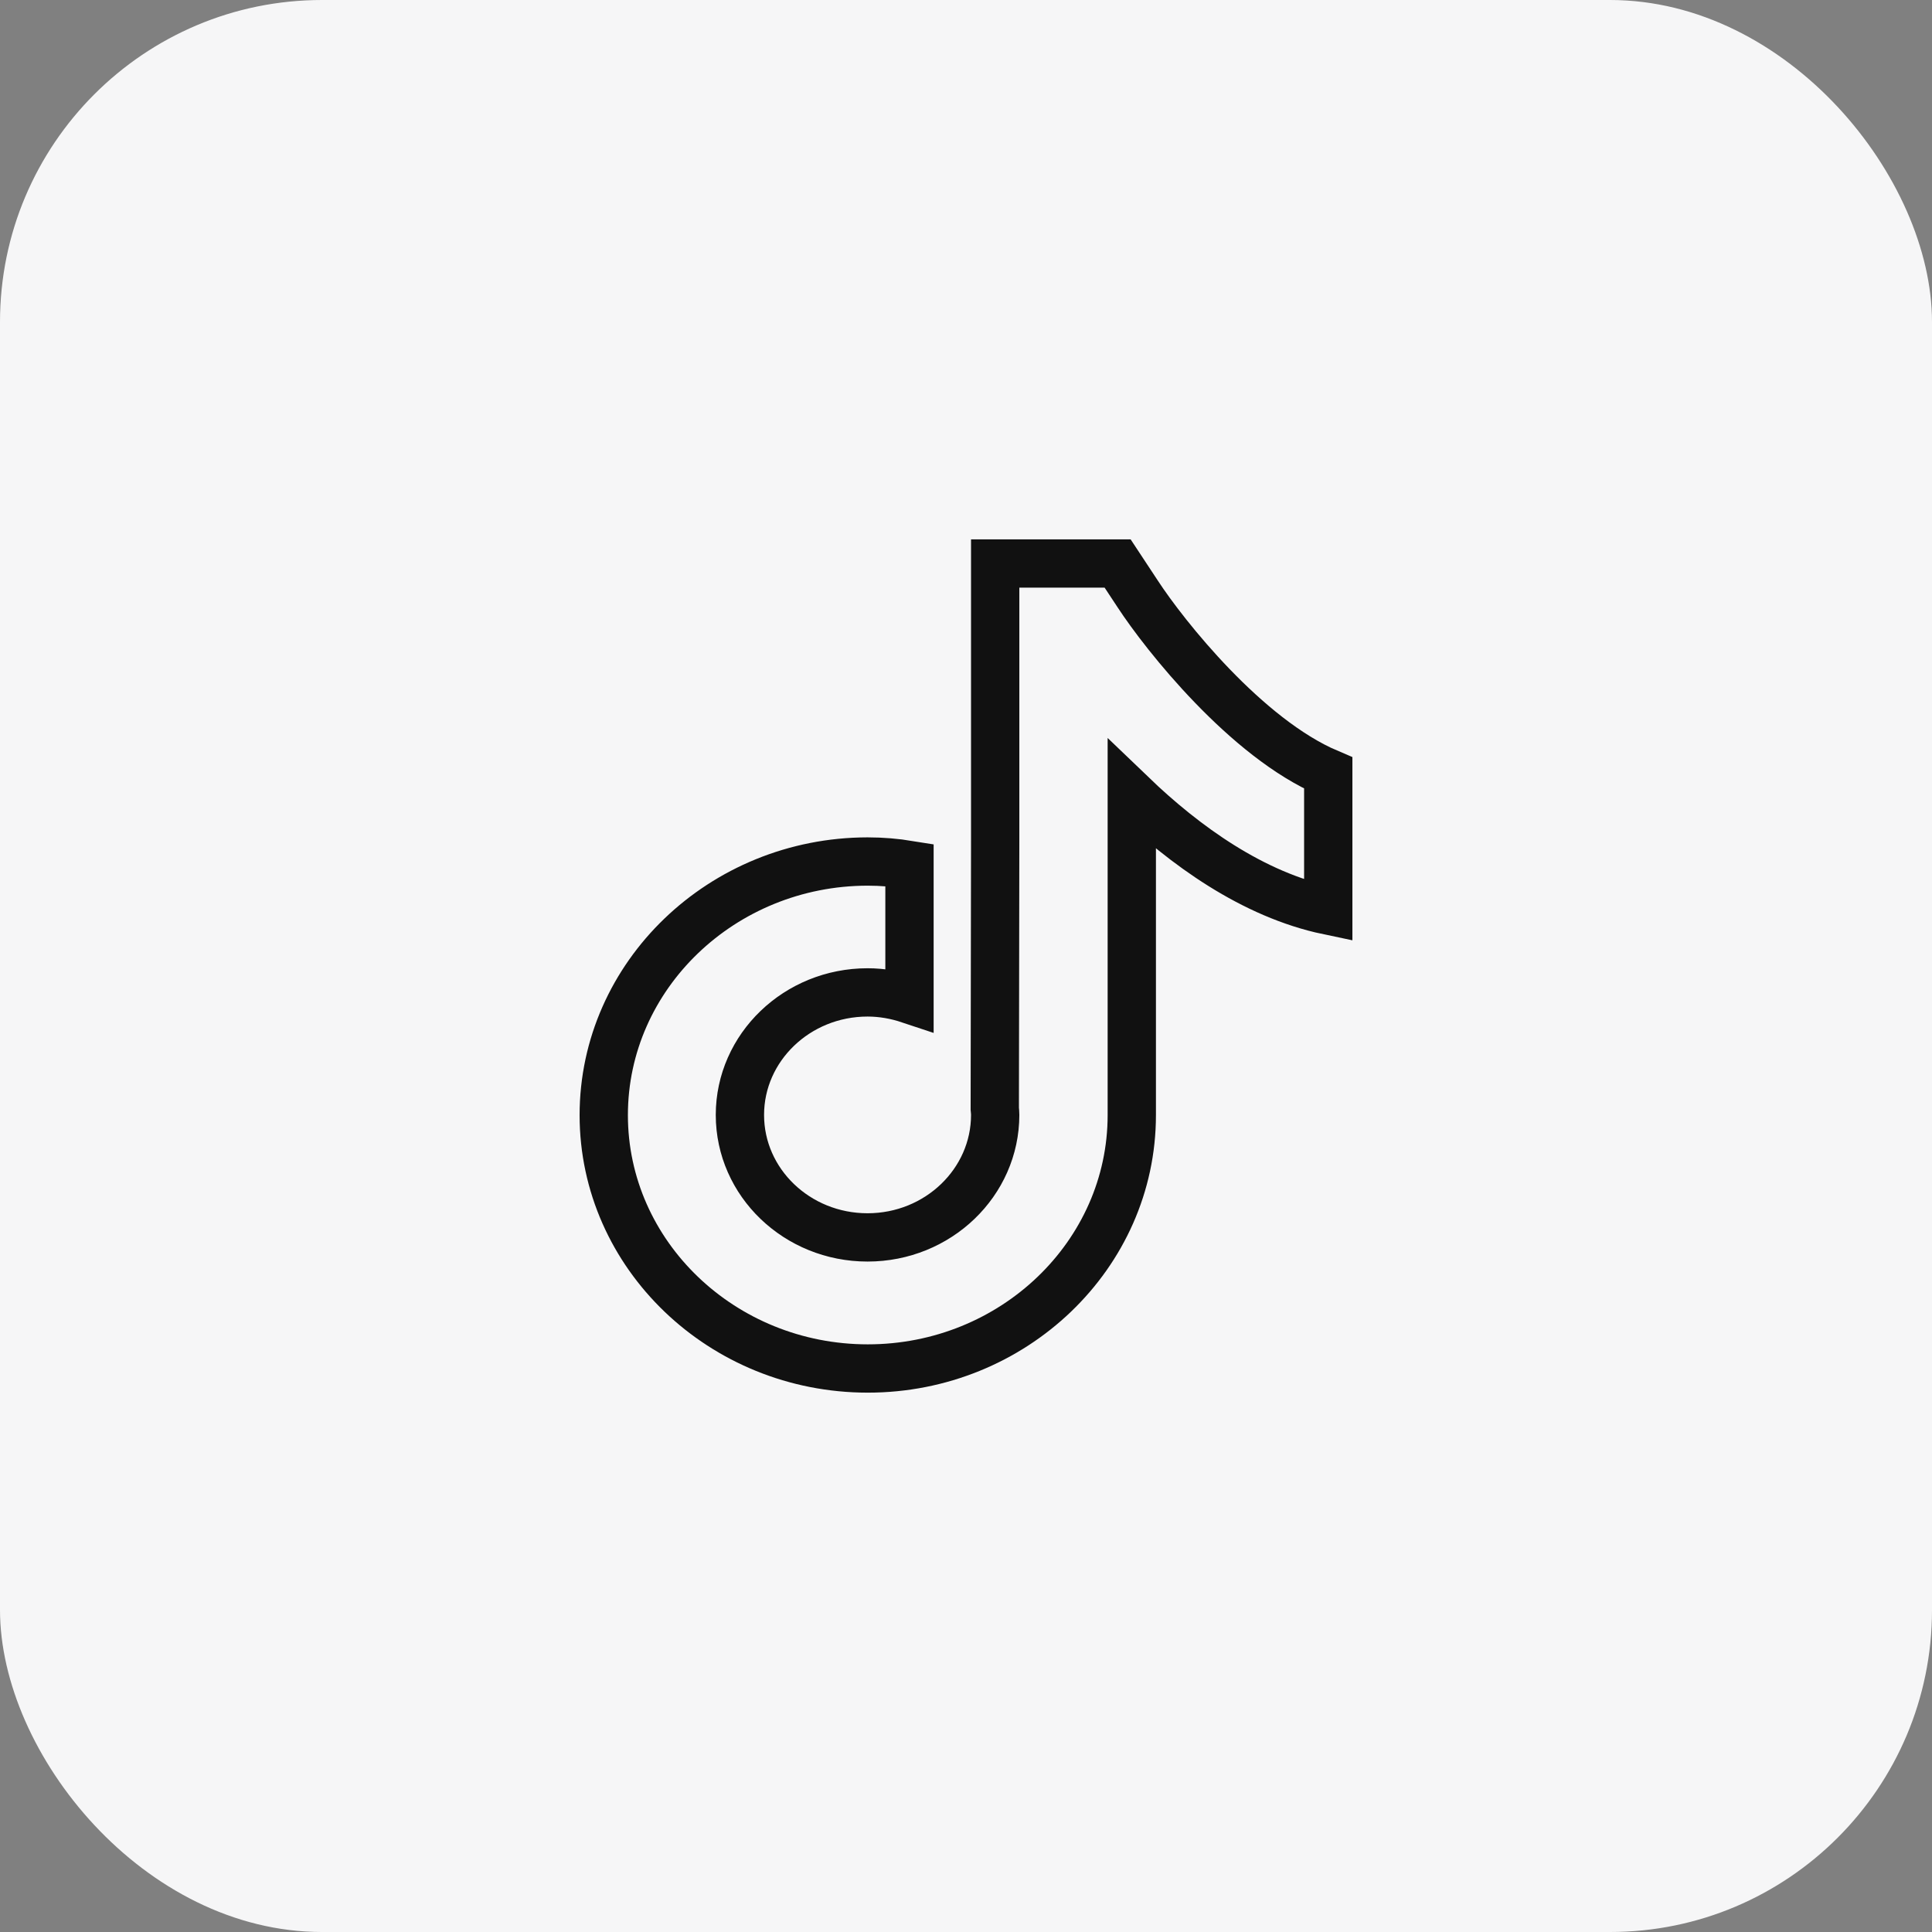
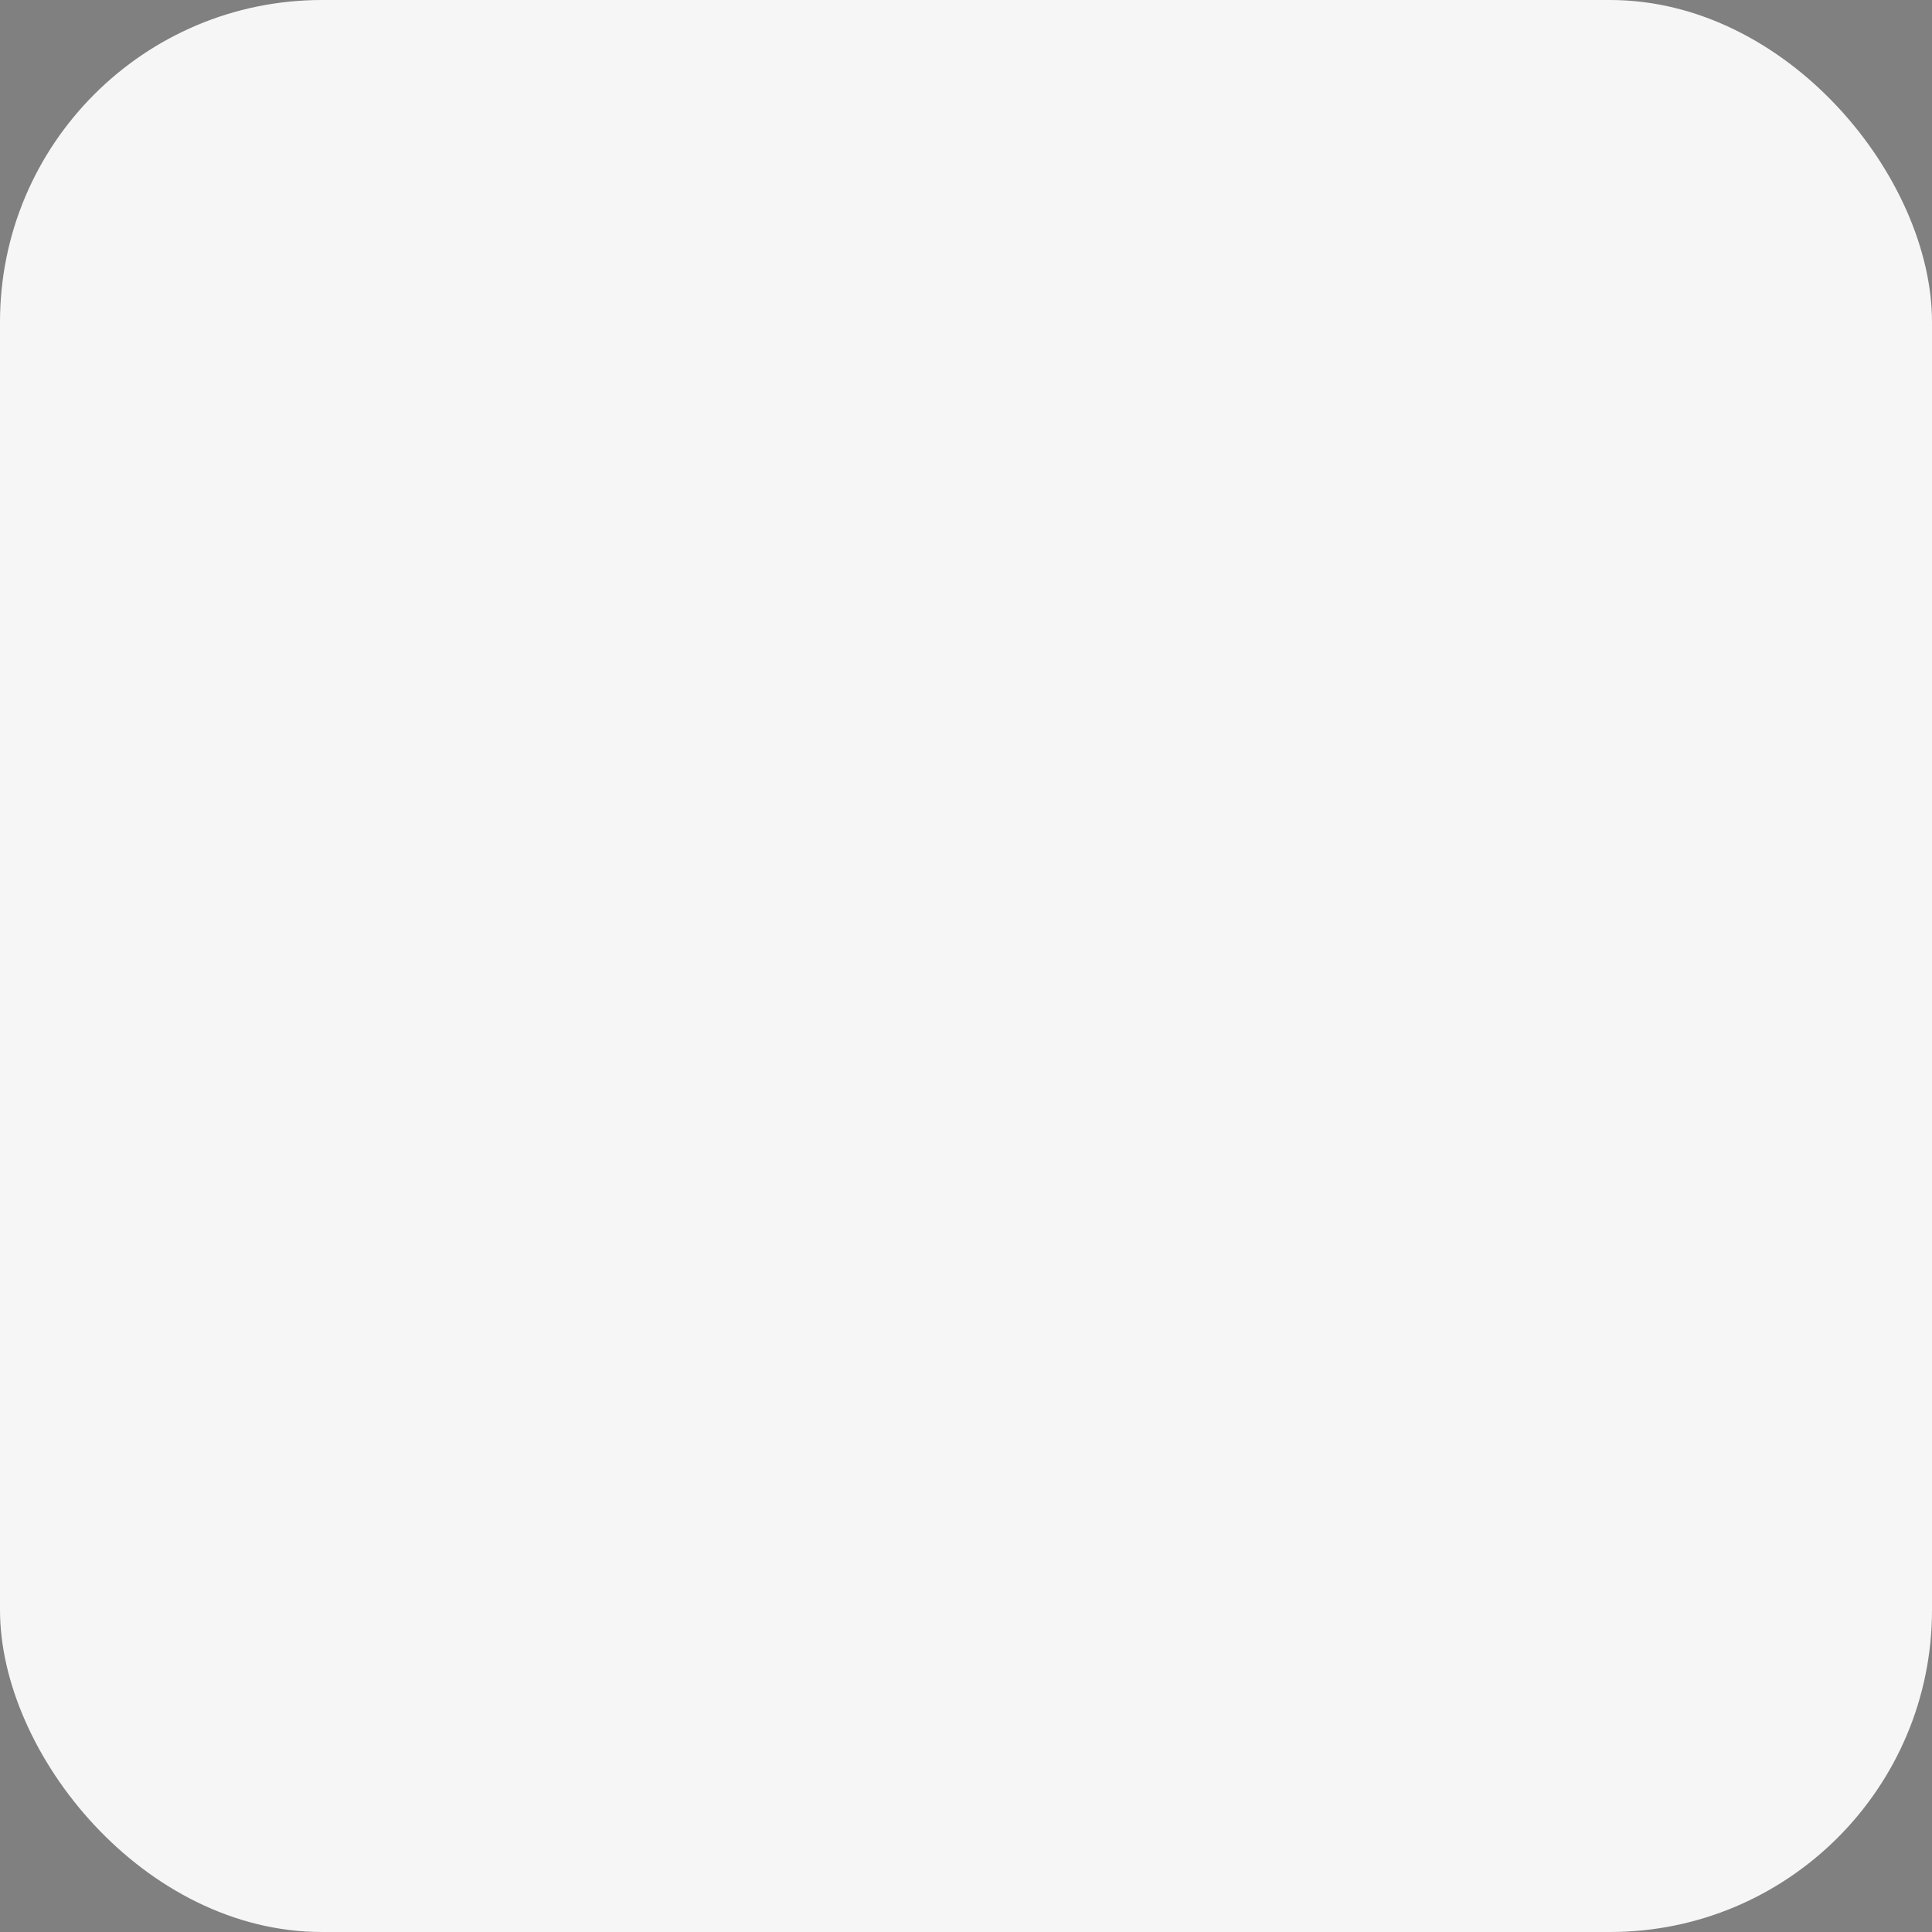
<svg xmlns="http://www.w3.org/2000/svg" width="48" height="48" viewBox="0 0 48 48" fill="none">
  <rect x="0" y="0" width="48" height="48" fill="#808080" stroke="none" />
  <rect width="48" height="48" rx="8" fill="#F6F6F7" />
-   <path d="M28.269 14.761L27.767 14H24.725V20.852L24.715 27.546C24.72 27.595 24.725 27.65 24.725 27.7C24.725 29.375 23.306 30.743 21.554 30.743C19.803 30.743 18.383 29.38 18.383 27.7C18.383 26.024 19.803 24.656 21.554 24.656C21.917 24.656 22.269 24.721 22.596 24.83V21.489C22.259 21.434 21.912 21.404 21.554 21.404C17.943 21.409 15 24.234 15 27.705C15 31.175 17.943 34 21.56 34C25.176 34 28.119 31.175 28.119 27.705V19.743C29.43 21.002 31.124 22.23 33 22.623V19.206C30.964 18.341 28.938 15.785 28.269 14.761Z" stroke="#111111" stroke-width="1.2" />
</svg>